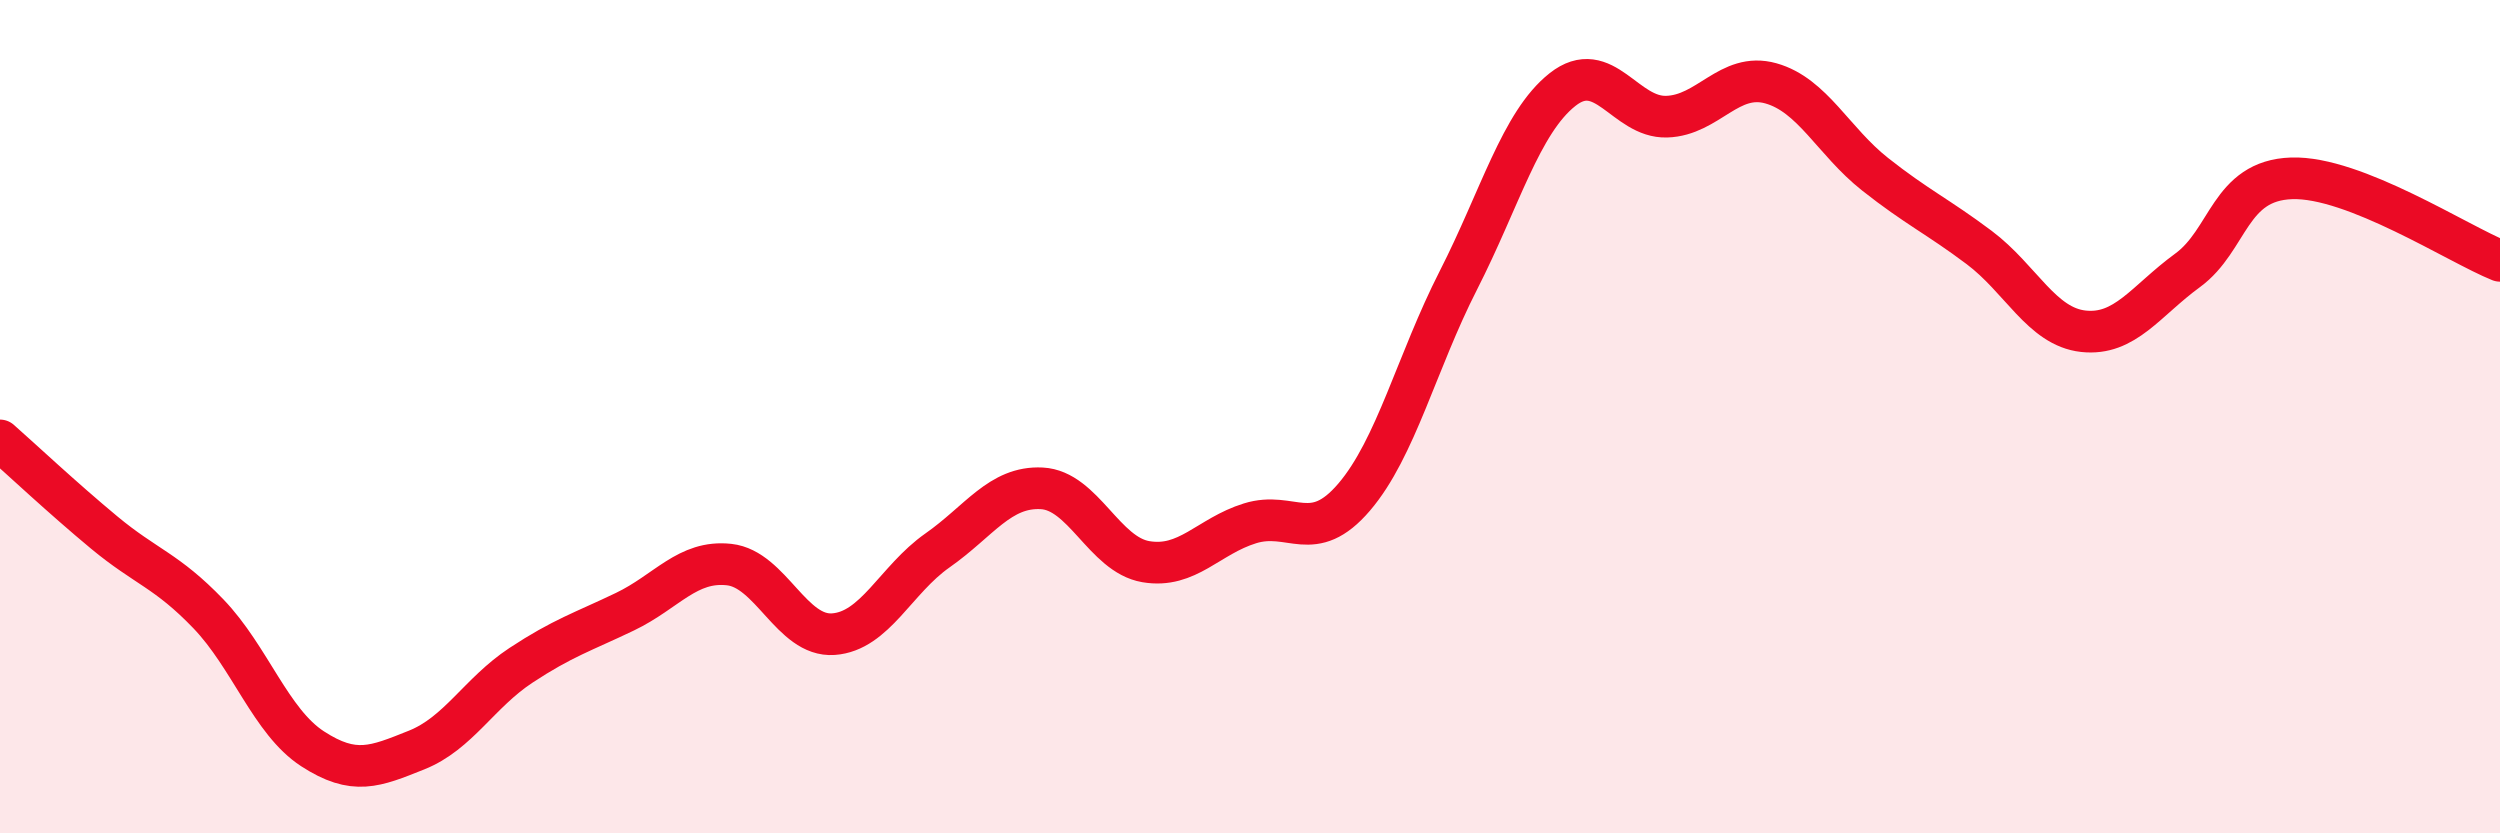
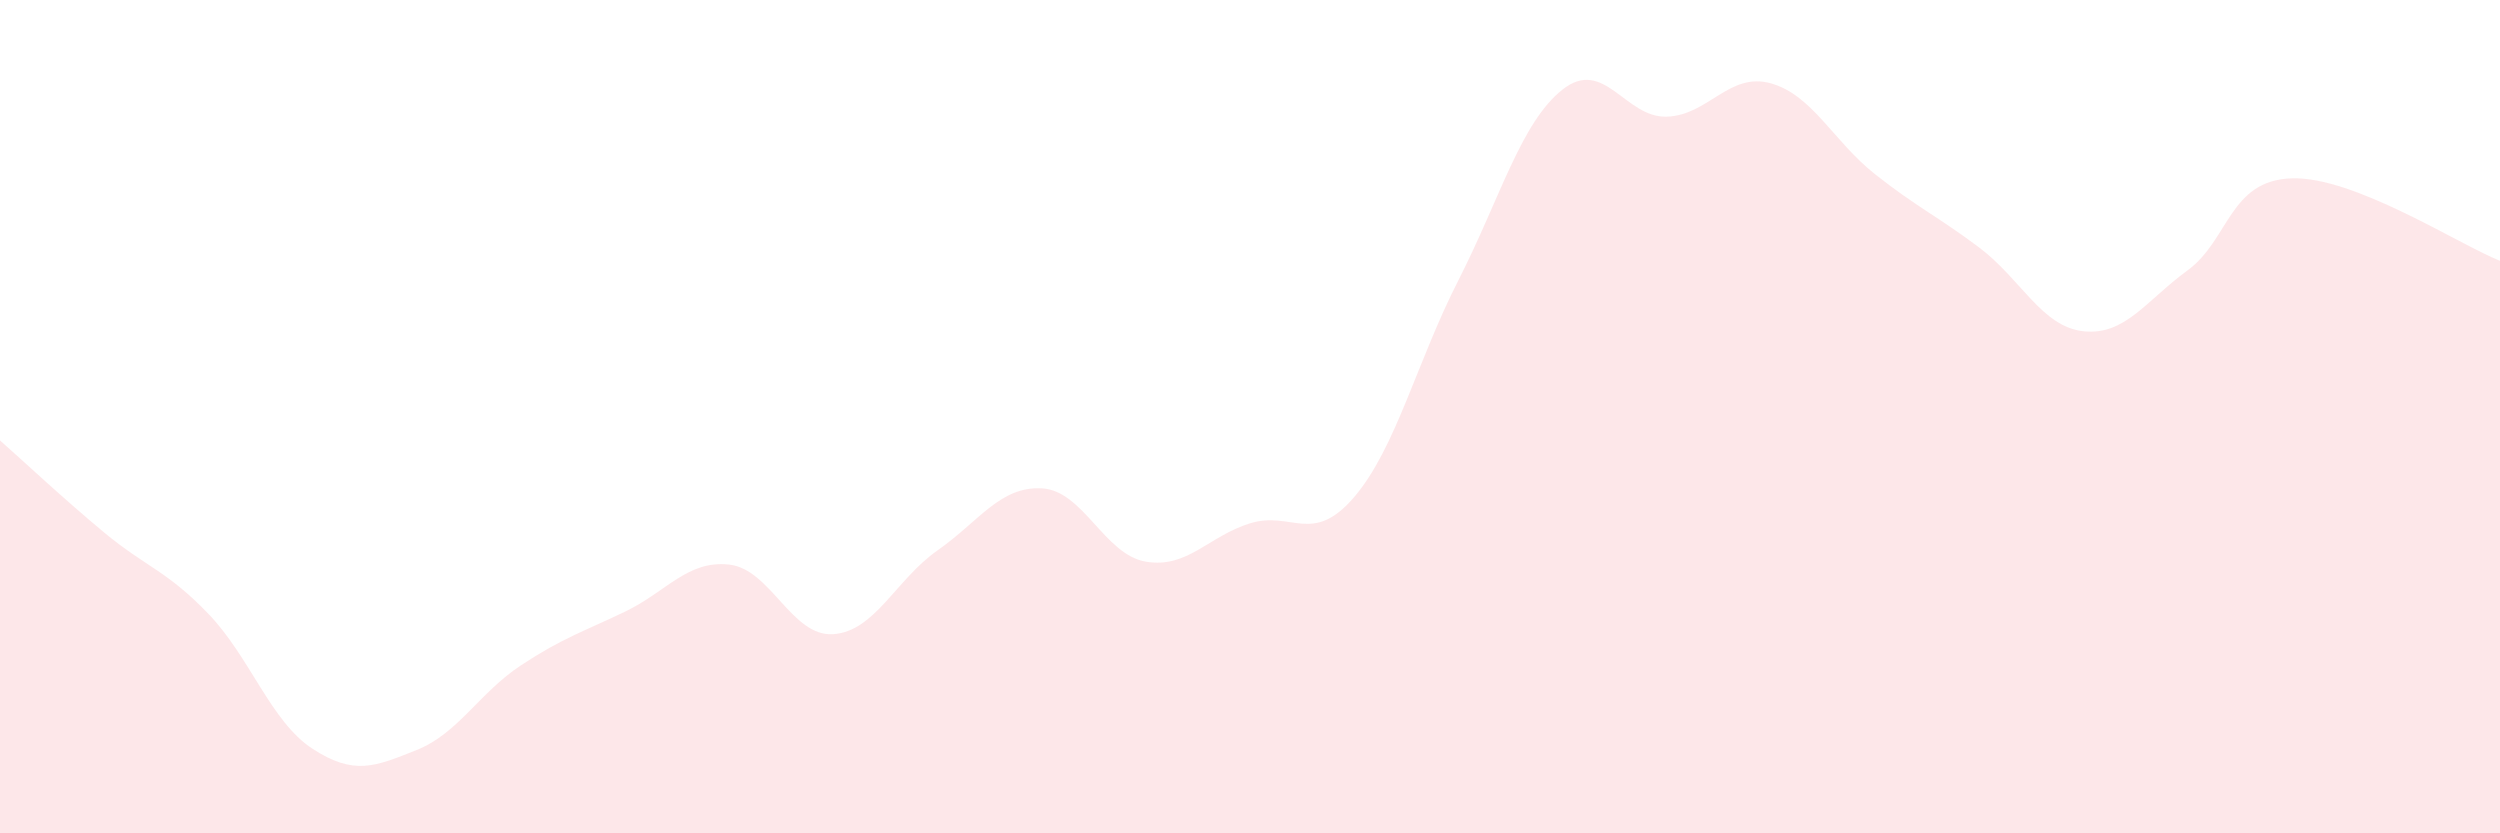
<svg xmlns="http://www.w3.org/2000/svg" width="60" height="20" viewBox="0 0 60 20">
  <path d="M 0,10.57 C 0.5,11.01 1.5,11.95 2.5,12.78 C 3.5,13.61 4,13.69 5,14.73 C 6,15.77 6.5,17.32 7.5,17.97 C 8.5,18.62 9,18.4 10,18 C 11,17.6 11.5,16.63 12.5,15.97 C 13.5,15.31 14,15.16 15,14.68 C 16,14.2 16.5,13.44 17.5,13.55 C 18.5,13.66 19,15.29 20,15.22 C 21,15.15 21.5,13.91 22.5,13.21 C 23.5,12.51 24,11.67 25,11.72 C 26,11.77 26.5,13.31 27.5,13.48 C 28.5,13.65 29,12.87 30,12.56 C 31,12.25 31.5,13.1 32.5,11.93 C 33.5,10.76 34,8.69 35,6.73 C 36,4.77 36.5,2.94 37.5,2.15 C 38.5,1.36 39,2.83 40,2.8 C 41,2.77 41.5,1.72 42.5,2 C 43.5,2.28 44,3.39 45,4.18 C 46,4.97 46.5,5.19 47.5,5.94 C 48.5,6.69 49,7.84 50,7.95 C 51,8.06 51.5,7.22 52.5,6.49 C 53.5,5.76 53.5,4.33 55,4.28 C 56.5,4.23 59,5.86 60,6.26L60 20L0 20Z" fill="#EB0A25" opacity="0.1" stroke-linecap="round" stroke-linejoin="round" />
-   <path d="M 0,10.57 C 0.5,11.01 1.5,11.95 2.5,12.78 C 3.5,13.61 4,13.69 5,14.73 C 6,15.77 6.5,17.32 7.5,17.97 C 8.5,18.62 9,18.4 10,18 C 11,17.6 11.5,16.63 12.5,15.97 C 13.5,15.31 14,15.16 15,14.68 C 16,14.2 16.5,13.44 17.5,13.55 C 18.5,13.66 19,15.29 20,15.22 C 21,15.15 21.5,13.91 22.5,13.21 C 23.5,12.51 24,11.67 25,11.72 C 26,11.77 26.5,13.31 27.5,13.48 C 28.5,13.65 29,12.87 30,12.56 C 31,12.25 31.5,13.1 32.5,11.93 C 33.5,10.76 34,8.69 35,6.73 C 36,4.77 36.5,2.94 37.5,2.15 C 38.5,1.36 39,2.83 40,2.8 C 41,2.77 41.5,1.72 42.5,2 C 43.5,2.28 44,3.39 45,4.18 C 46,4.97 46.5,5.19 47.5,5.94 C 48.5,6.69 49,7.84 50,7.95 C 51,8.06 51.5,7.22 52.5,6.49 C 53.5,5.76 53.5,4.33 55,4.28 C 56.5,4.23 59,5.86 60,6.26" stroke="#EB0A25" stroke-width="1" fill="none" stroke-linecap="round" stroke-linejoin="round" />
</svg>